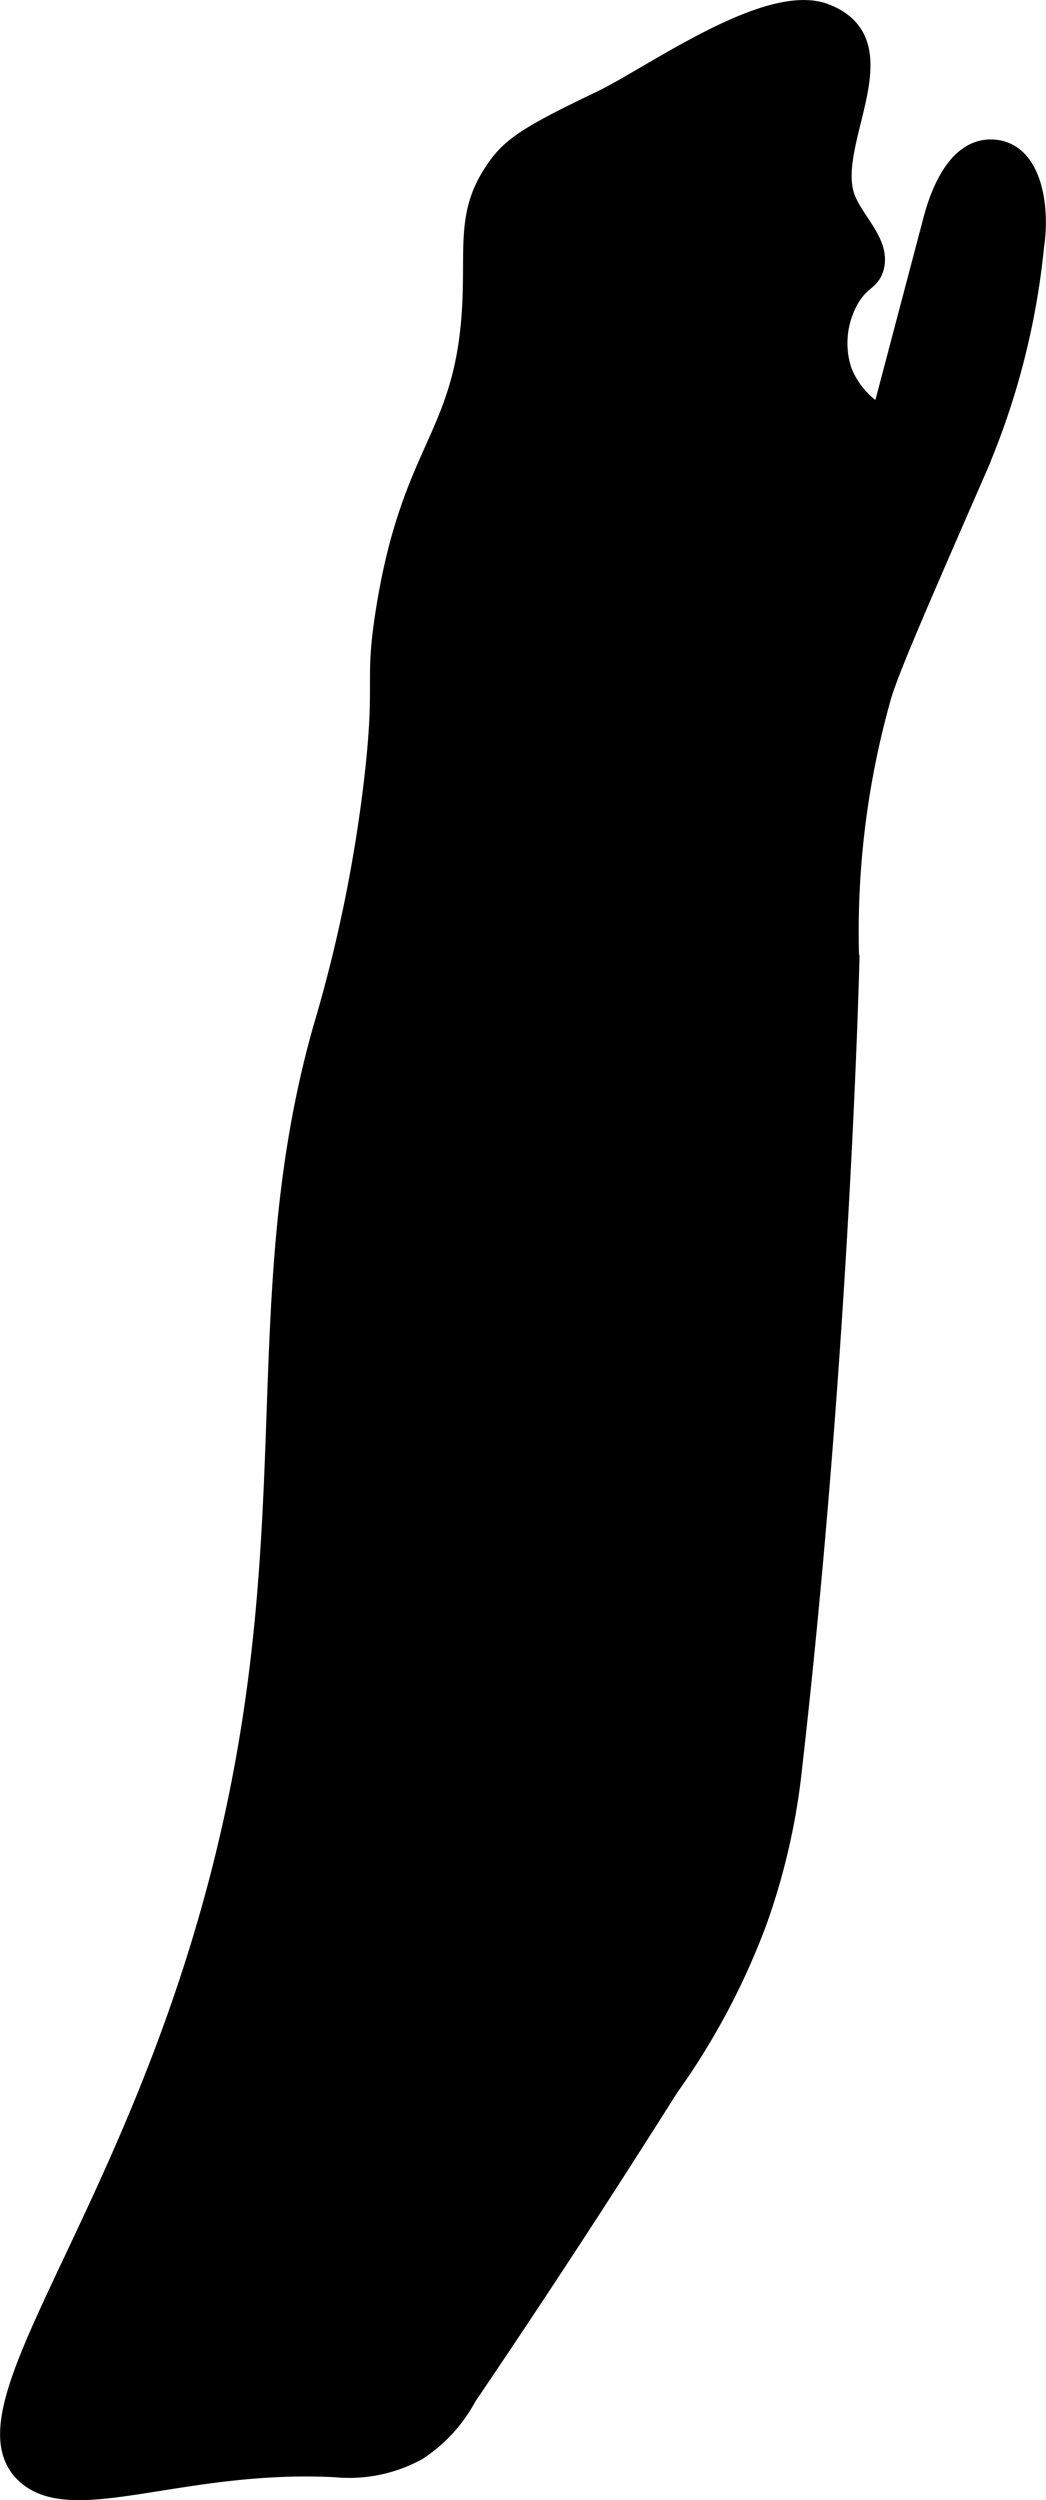
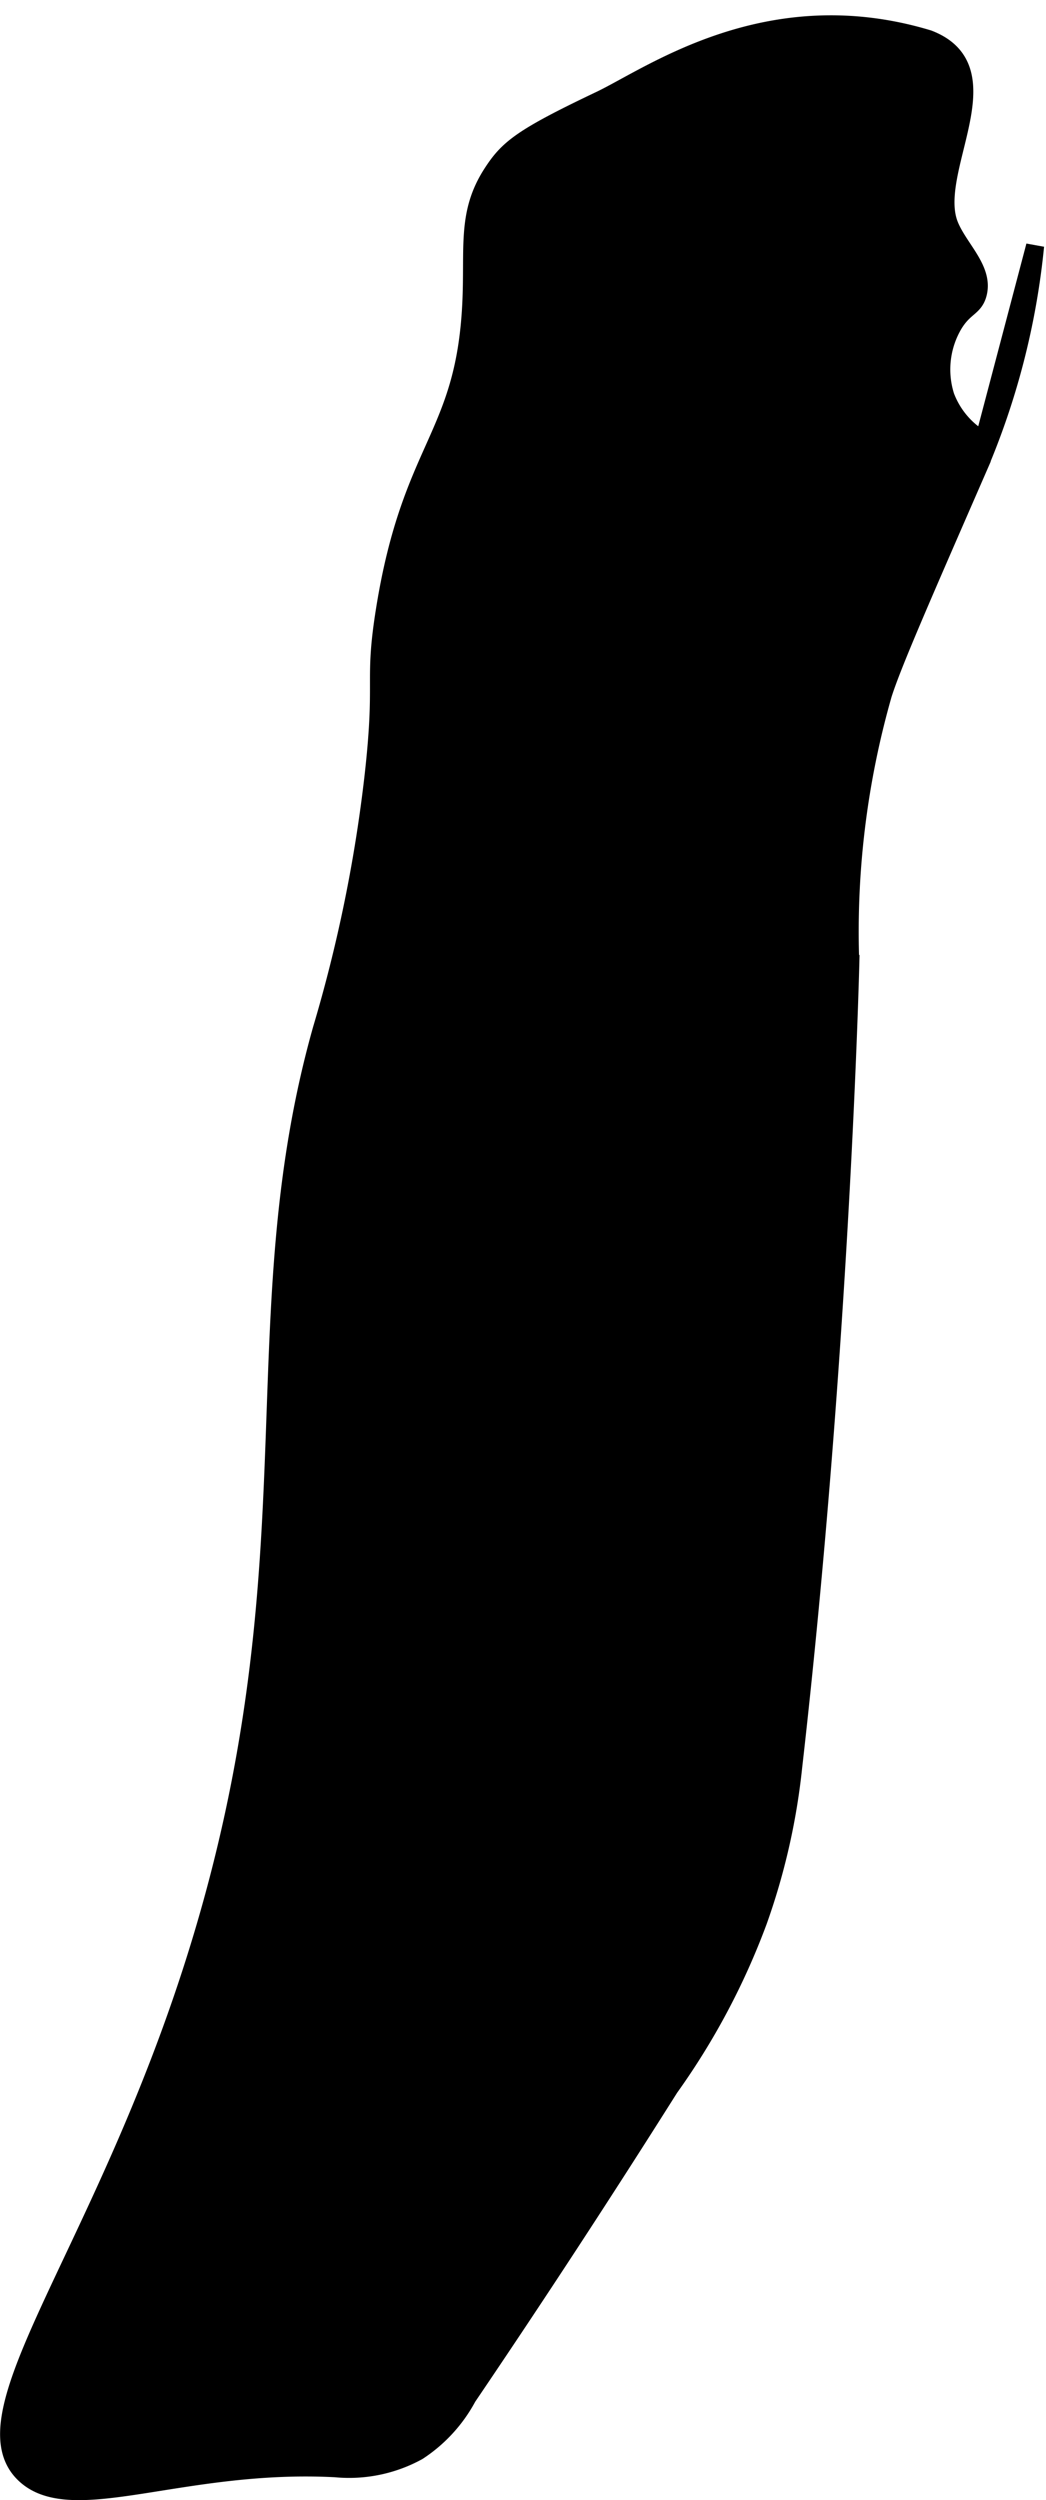
<svg xmlns="http://www.w3.org/2000/svg" version="1.1" width="3.075mm" height="7.347mm" viewBox="0 0 8.715 20.826">
  <defs>
    <style type="text/css">
      .a {
        stroke: #000;
        stroke-miterlimit: 10;
        stroke-width: 0.15px;
      }
    </style>
  </defs>
-   <path class="a" d="M5.0.834c-.656.312-.766.403-.9.61-.217.336-.15.62-.174,1.097C3.869,3.648,3.425,3.717,3.207,5.08c-.099.618-.001.562-.097,1.403A12.243,12.243,0,0,1,2.681,8.573c-.645,2.285-.106,4.187-.862,7.085C1.064,18.554-.367,20.077.208,20.613c.394.367,1.311-.119,2.587-.052a1.189,1.189,0,0,0,.687-.142,1.238,1.238,0,0,0,.413-.451q.863-1.274,1.684-2.576a5.919,5.919,0,0,0,.738-1.389,5.529,5.529,0,0,0,.292-1.283c.398-3.485.476-6.69.476-6.69a7.2,7.2,0,0,1,.272-2.247c.081-.254.316-.791.784-1.864A6.263,6.263,0,0,0,8.625,2.048c.05-.33-.019-.794-.353-.811-.281-.014-.432.32-.504.592l-.428,1.623a.708.708,0,0,1-.319-.369.741.741,0,0,1,.067-.599c.089-.148.169-.14.201-.251.058-.204-.153-.376-.234-.573-.186-.453.487-1.299-.177-1.554C6.395-.08,5.424.632,5.0.834Z" />
+   <path class="a" d="M5.0.834c-.656.312-.766.403-.9.61-.217.336-.15.62-.174,1.097C3.869,3.648,3.425,3.717,3.207,5.08c-.099.618-.001.562-.097,1.403A12.243,12.243,0,0,1,2.681,8.573c-.645,2.285-.106,4.187-.862,7.085C1.064,18.554-.367,20.077.208,20.613c.394.367,1.311-.119,2.587-.052a1.189,1.189,0,0,0,.687-.142,1.238,1.238,0,0,0,.413-.451q.863-1.274,1.684-2.576a5.919,5.919,0,0,0,.738-1.389,5.529,5.529,0,0,0,.292-1.283c.398-3.485.476-6.69.476-6.69a7.2,7.2,0,0,1,.272-2.247c.081-.254.316-.791.784-1.864A6.263,6.263,0,0,0,8.625,2.048l-.428,1.623a.708.708,0,0,1-.319-.369.741.741,0,0,1,.067-.599c.089-.148.169-.14.201-.251.058-.204-.153-.376-.234-.573-.186-.453.487-1.299-.177-1.554C6.395-.08,5.424.632,5.0.834Z" />
</svg>